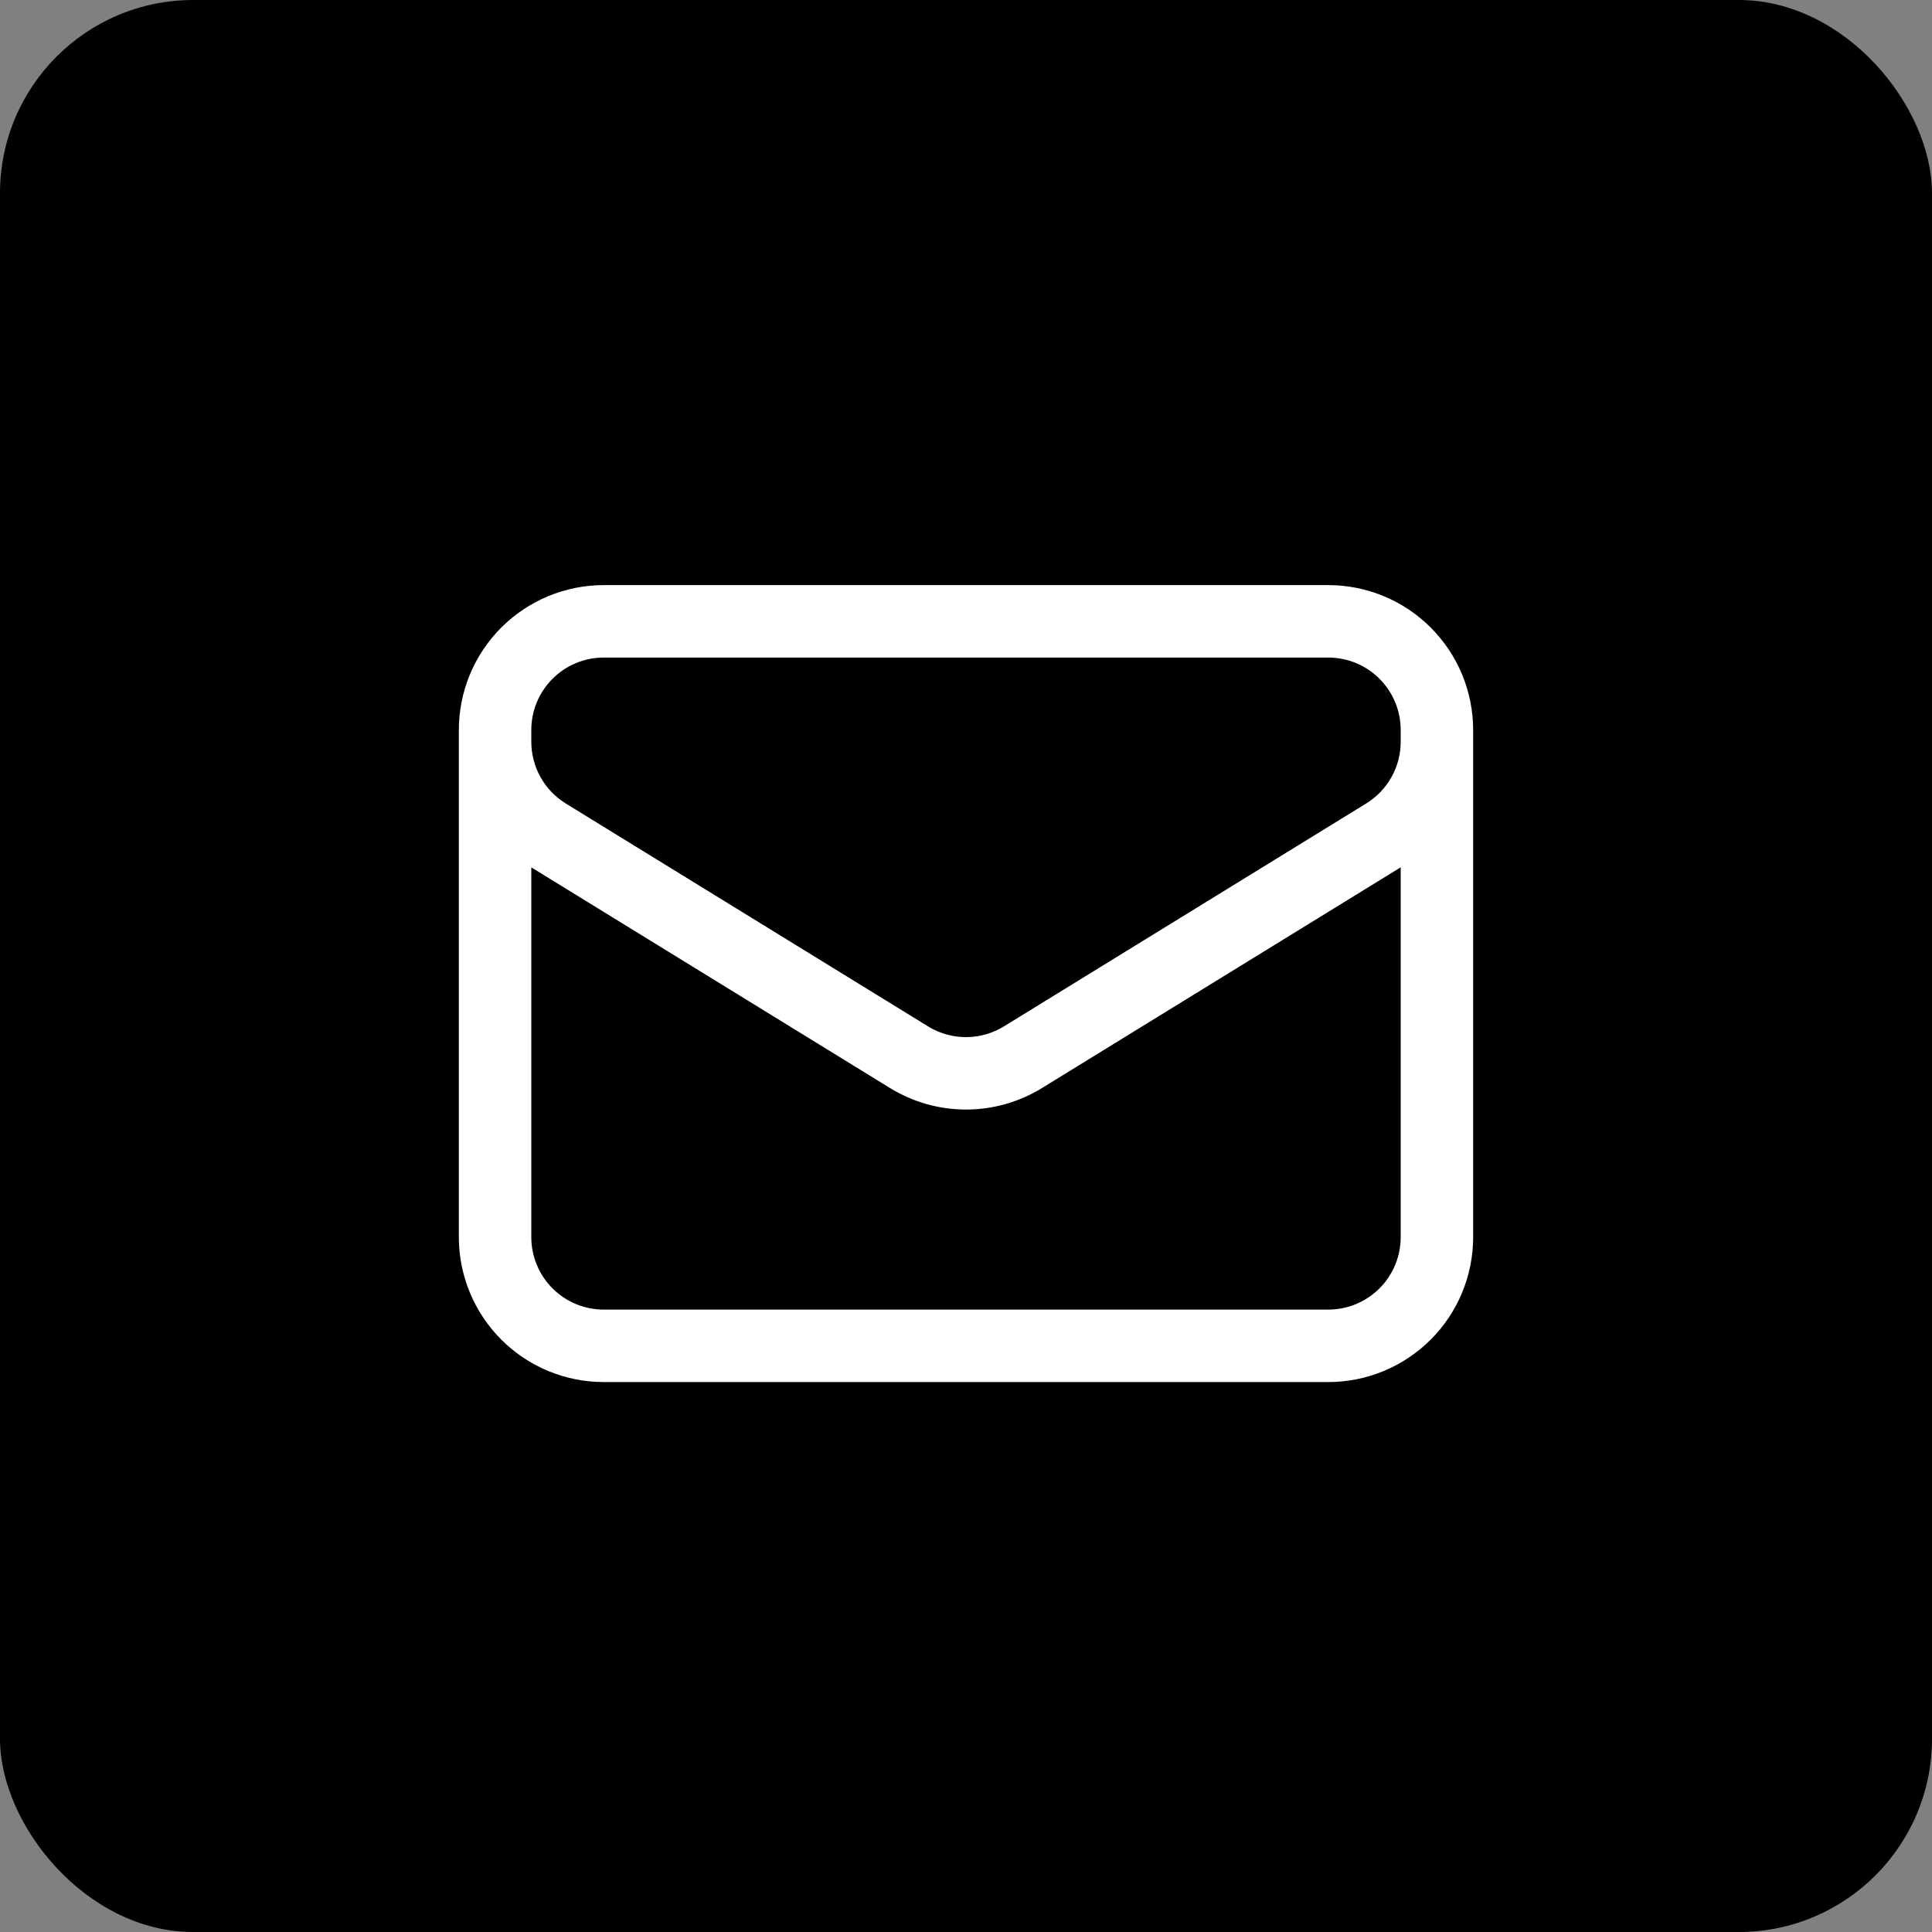
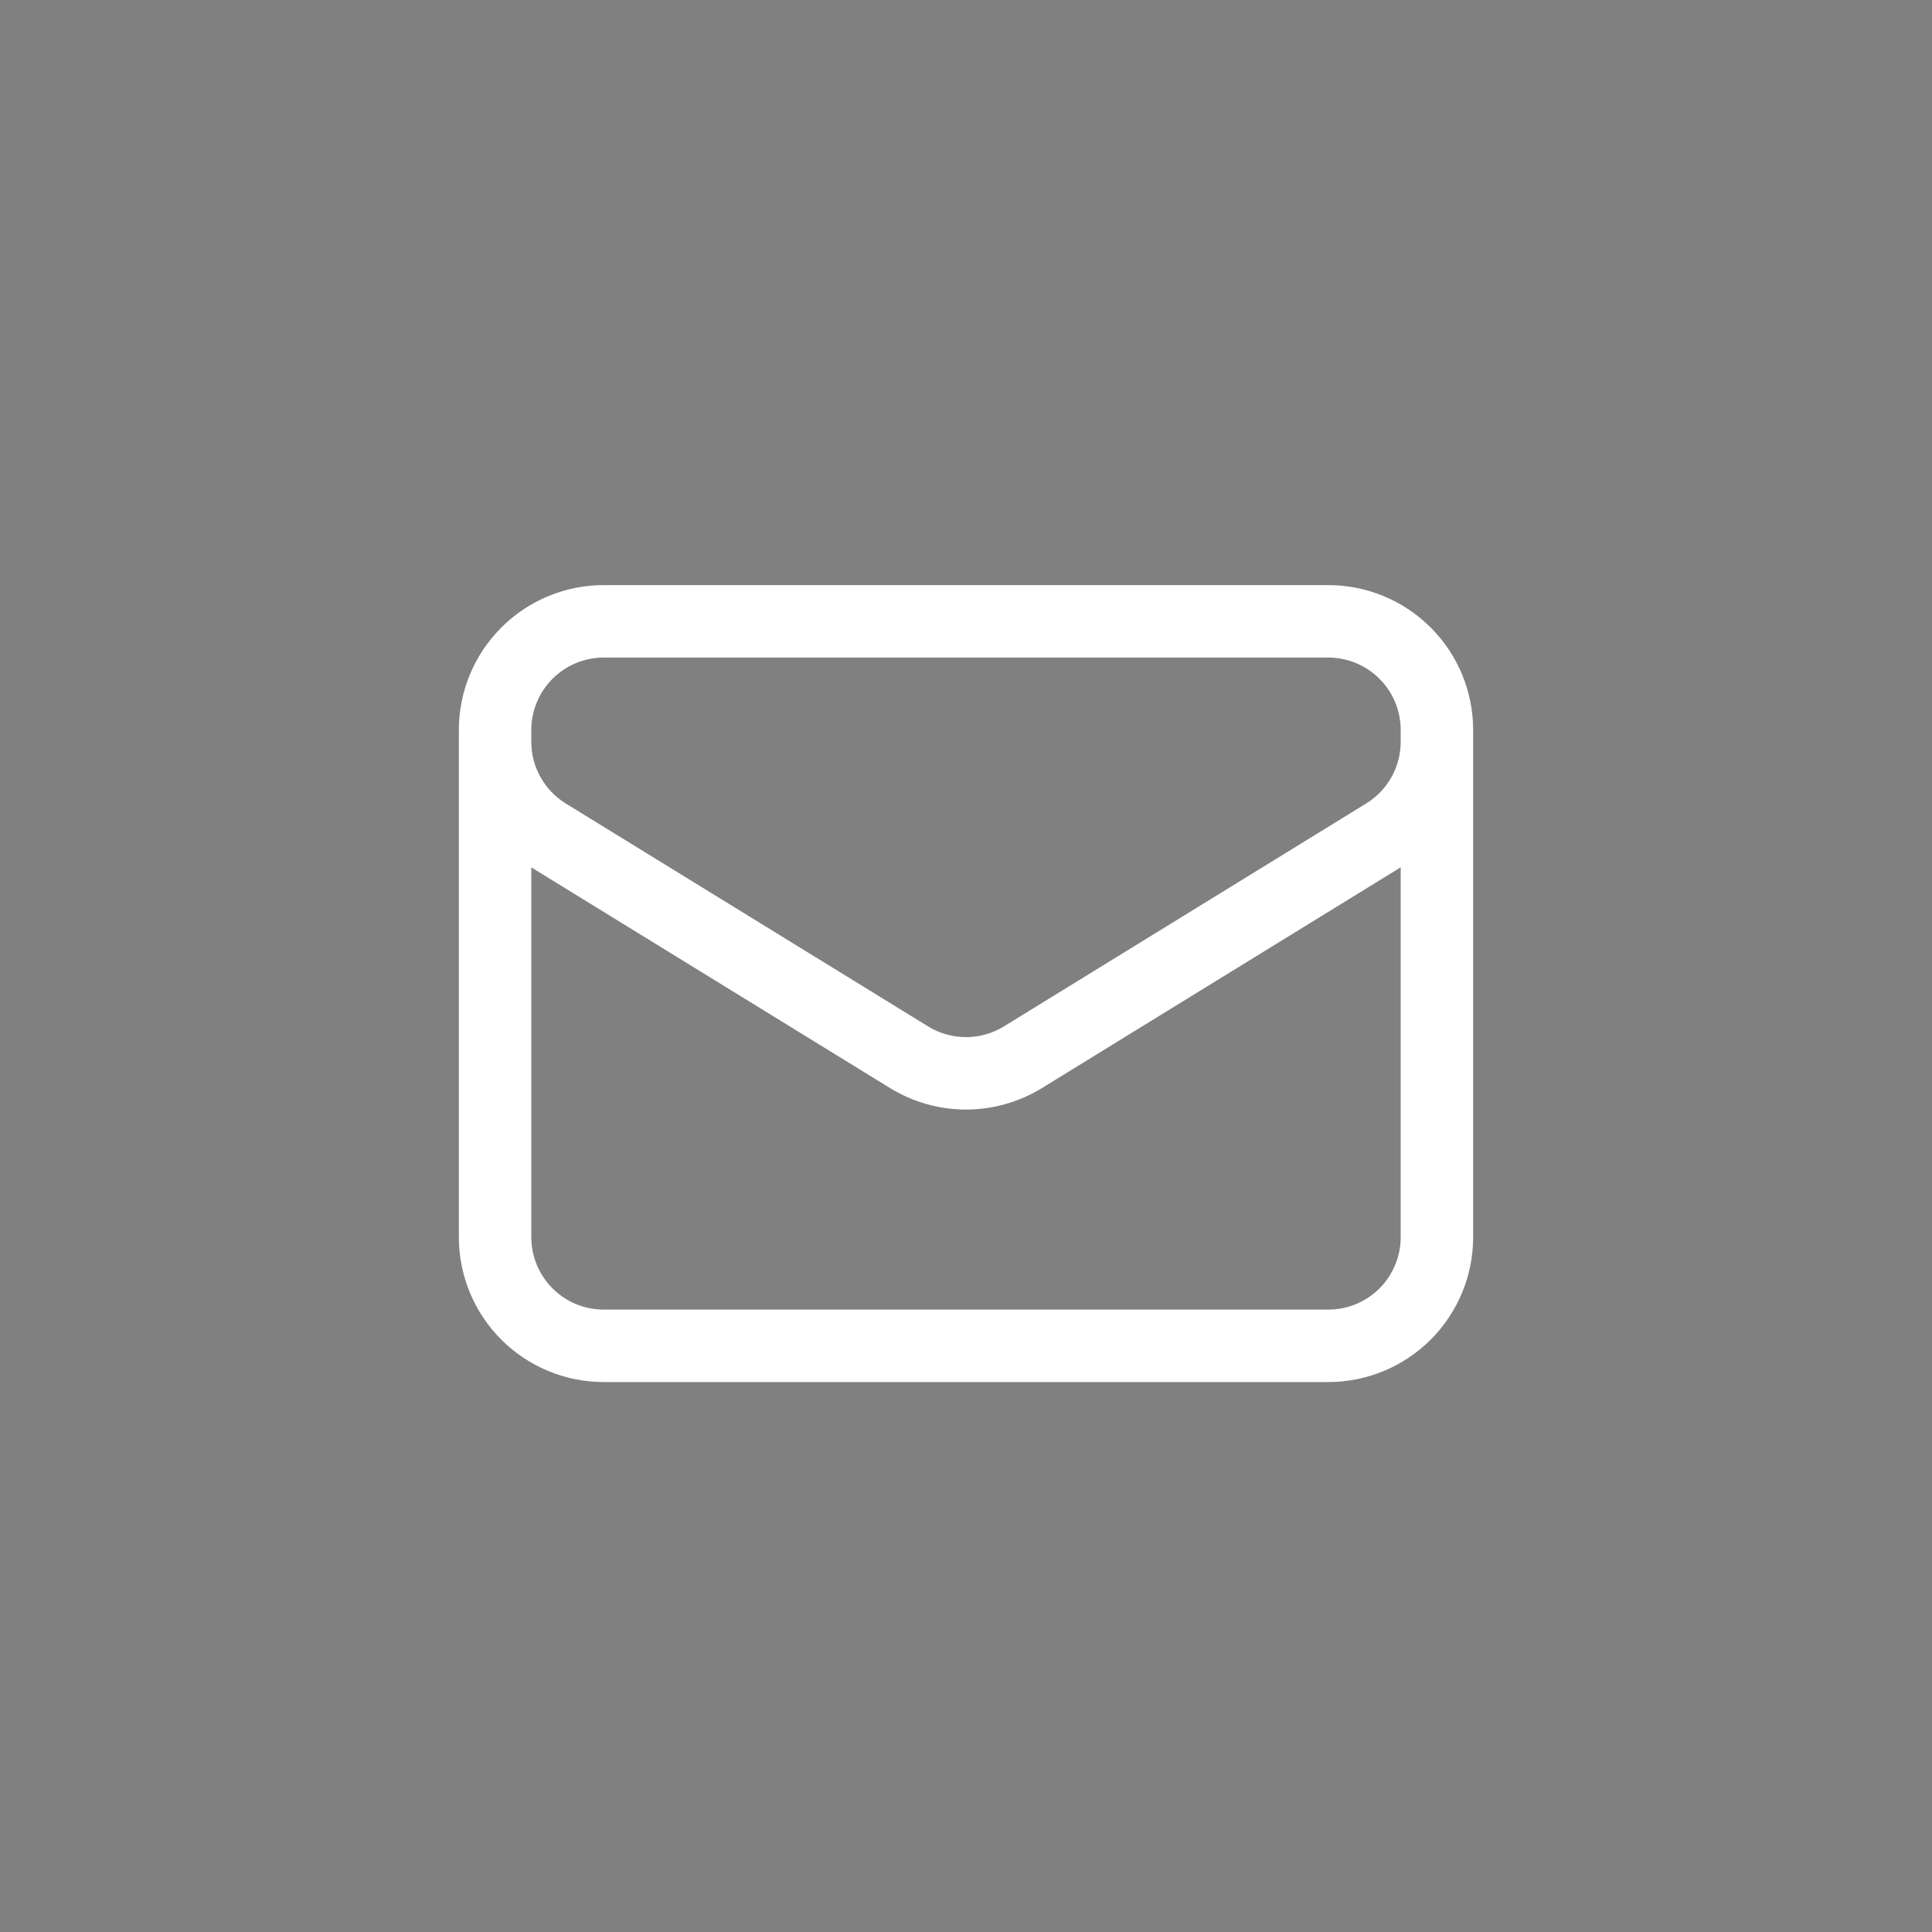
<svg xmlns="http://www.w3.org/2000/svg" fill="none" height="100%" overflow="visible" preserveAspectRatio="none" style="display: block;" viewBox="0 0 40 40" width="100%">
  <rect x="0" y="0" width="40" height="40" fill="#808080" stroke="none" />
  <g id="Frame 2607657">
    <g id="Frame 2607655">
-       <rect fill="black" height="40" rx="4" width="40" />
      <g id="Frame">
        <path d="M29.75 15.114V25.614C29.75 26.21 29.513 26.783 29.091 27.205C28.669 27.627 28.097 27.864 27.5 27.864H12.5C11.903 27.864 11.331 27.627 10.909 27.205C10.487 26.783 10.25 26.21 10.25 25.614V15.114M29.75 15.114C29.75 14.517 29.513 13.945 29.091 13.523C28.669 13.101 28.097 12.864 27.5 12.864H12.5C11.903 12.864 11.331 13.101 10.909 13.523C10.487 13.945 10.25 14.517 10.25 15.114M29.75 15.114V15.357C29.75 15.741 29.652 16.119 29.464 16.454C29.277 16.79 29.007 17.071 28.68 17.273L21.18 21.888C20.825 22.106 20.417 22.222 20 22.222C19.583 22.222 19.175 22.106 18.82 21.888L11.32 17.274C10.993 17.072 10.723 16.791 10.536 16.455C10.348 16.12 10.25 15.742 10.25 15.358V15.114" id="Vector" stroke="white" stroke-linecap="round" stroke-width="1.5" />
      </g>
    </g>
  </g>
</svg>